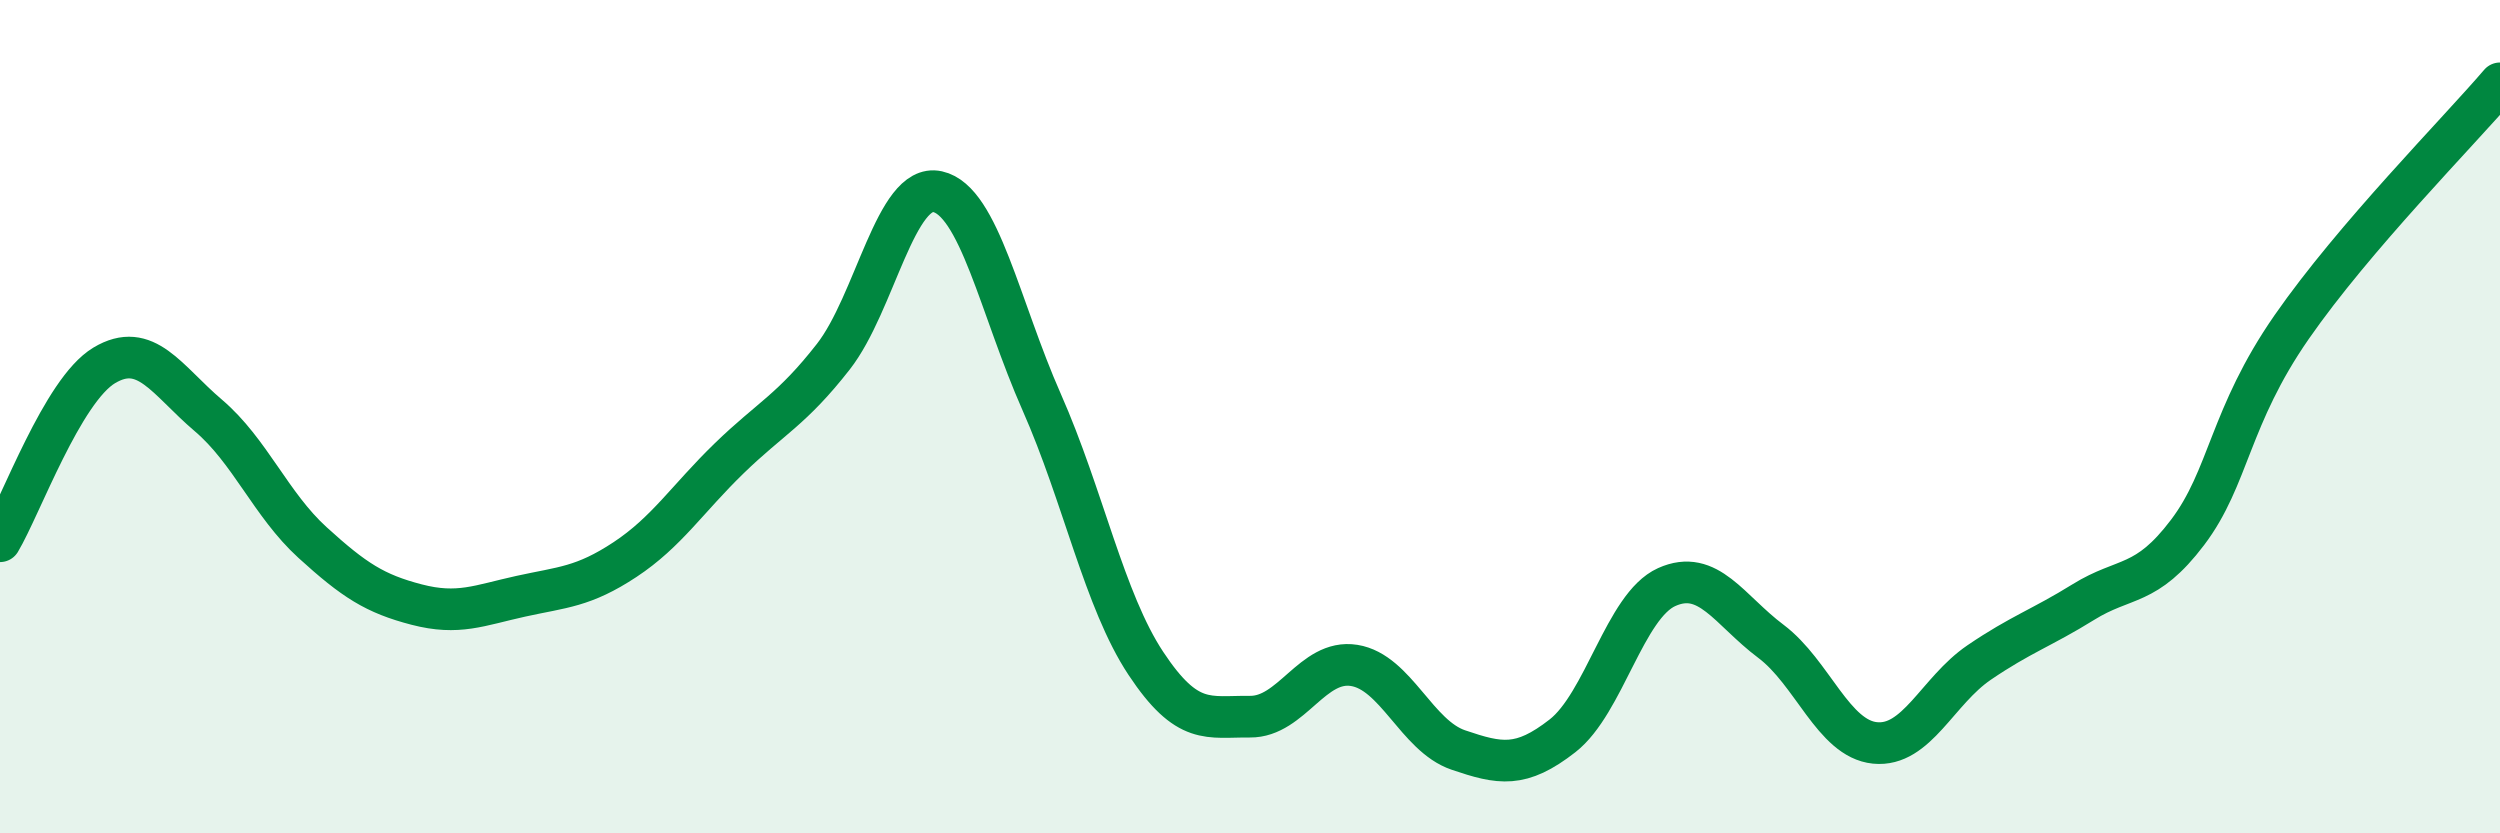
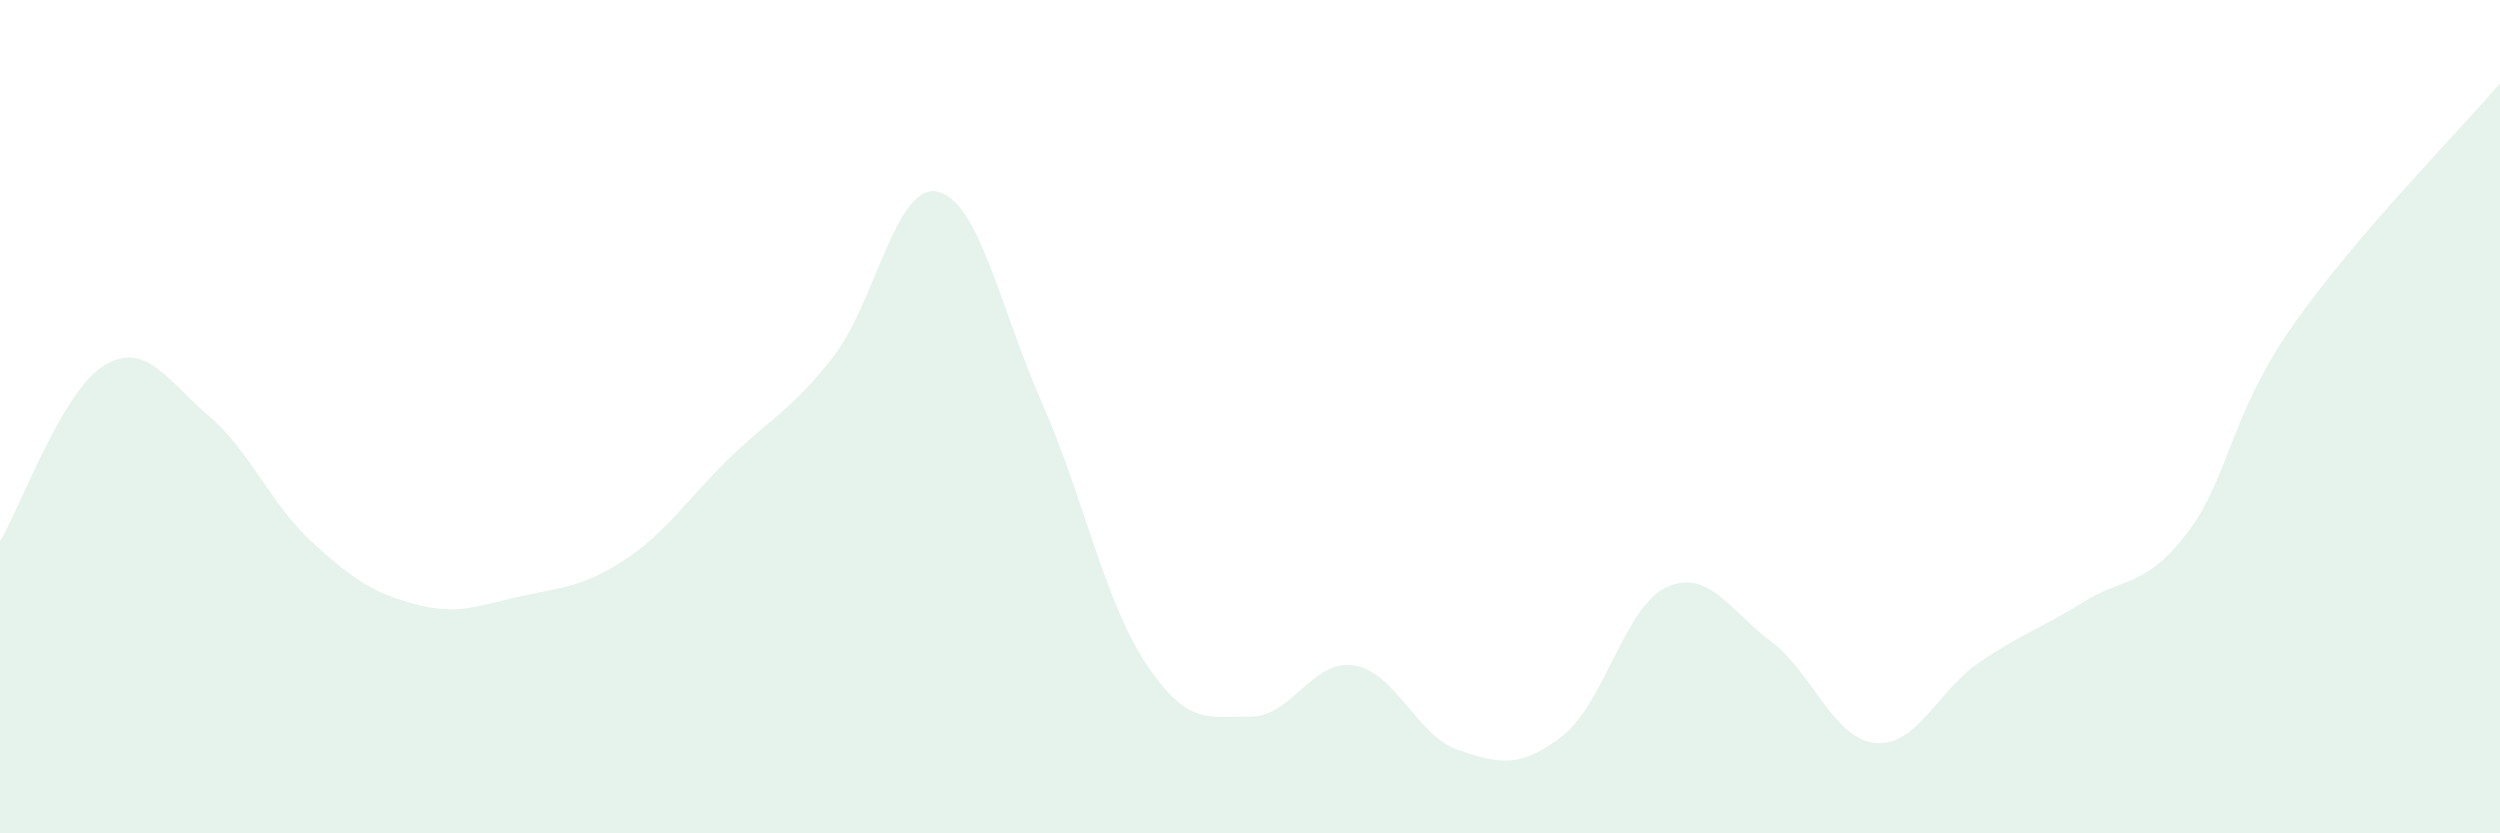
<svg xmlns="http://www.w3.org/2000/svg" width="60" height="20" viewBox="0 0 60 20">
  <path d="M 0,12.99 C 0.5,12.15 1.5,9.37 2.5,8.77 C 3.5,8.17 4,9.12 5,9.97 C 6,10.82 6.5,12.11 7.5,13.02 C 8.5,13.93 9,14.25 10,14.51 C 11,14.77 11.5,14.53 12.5,14.31 C 13.5,14.09 14,14.09 15,13.43 C 16,12.77 16.5,11.97 17.5,11 C 18.5,10.03 19,9.84 20,8.56 C 21,7.28 21.5,4.38 22.5,4.6 C 23.5,4.82 24,7.39 25,9.65 C 26,11.91 26.5,14.41 27.5,15.92 C 28.5,17.43 29,17.19 30,17.2 C 31,17.21 31.5,15.81 32.5,15.97 C 33.5,16.13 34,17.66 35,18 C 36,18.34 36.5,18.44 37.5,17.66 C 38.5,16.88 39,14.54 40,14.09 C 41,13.64 41.5,14.64 42.5,15.39 C 43.5,16.14 44,17.73 45,17.83 C 46,17.93 46.5,16.58 47.5,15.9 C 48.5,15.22 49,15.07 50,14.45 C 51,13.83 51.5,14.1 52.5,12.78 C 53.5,11.46 53.5,10.01 55,7.85 C 56.5,5.69 59,3.17 60,2L60 20L0 20Z" fill="#008740" opacity="0.1" stroke-linecap="round" stroke-linejoin="round" />
-   <path d="M 0,12.99 C 0.5,12.15 1.5,9.37 2.5,8.77 C 3.5,8.17 4,9.12 5,9.97 C 6,10.82 6.5,12.11 7.5,13.02 C 8.5,13.93 9,14.25 10,14.51 C 11,14.77 11.5,14.53 12.5,14.31 C 13.5,14.09 14,14.09 15,13.43 C 16,12.77 16.5,11.97 17.5,11 C 18.5,10.03 19,9.84 20,8.56 C 21,7.28 21.5,4.38 22.5,4.6 C 23.5,4.82 24,7.39 25,9.65 C 26,11.91 26.5,14.41 27.5,15.92 C 28.5,17.43 29,17.19 30,17.2 C 31,17.21 31.5,15.81 32.5,15.97 C 33.5,16.13 34,17.66 35,18 C 36,18.34 36.5,18.44 37.5,17.66 C 38.5,16.88 39,14.54 40,14.09 C 41,13.64 41.5,14.64 42.5,15.39 C 43.5,16.14 44,17.73 45,17.83 C 46,17.93 46.5,16.58 47.5,15.9 C 48.5,15.22 49,15.07 50,14.45 C 51,13.83 51.5,14.1 52.5,12.78 C 53.5,11.46 53.5,10.01 55,7.85 C 56.5,5.69 59,3.17 60,2" stroke="#008740" stroke-width="1" fill="none" stroke-linecap="round" stroke-linejoin="round" />
</svg>